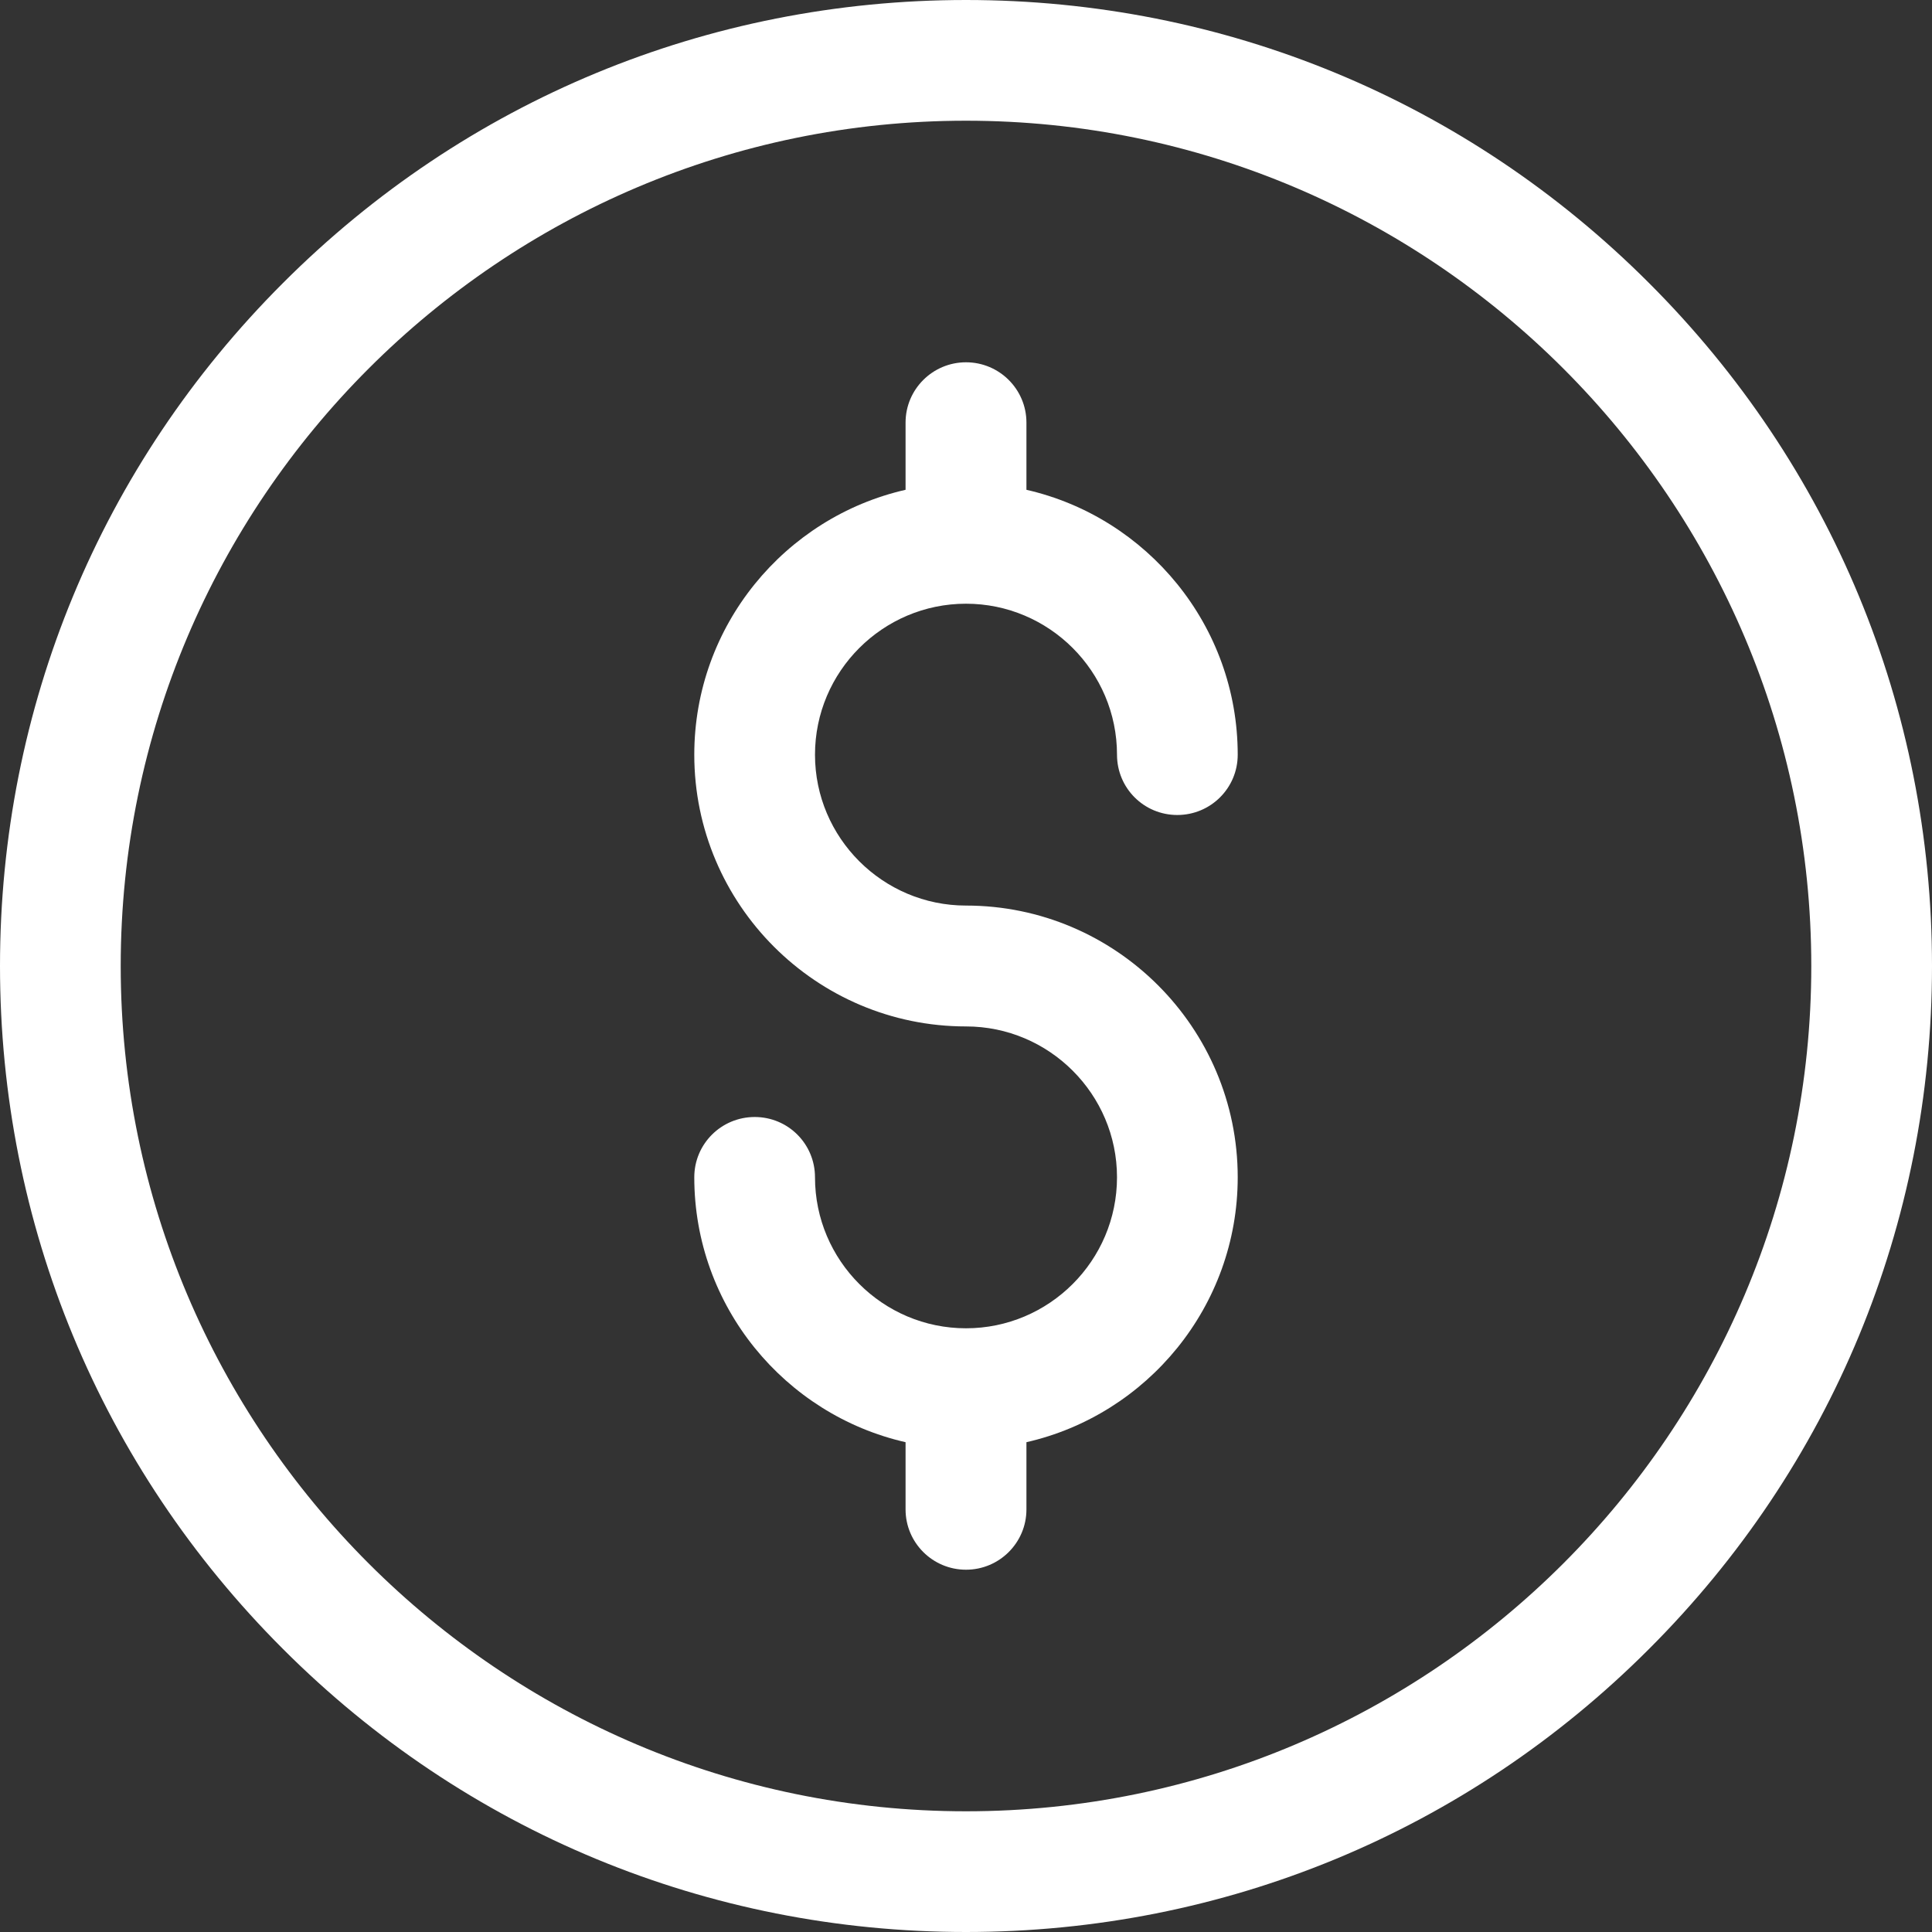
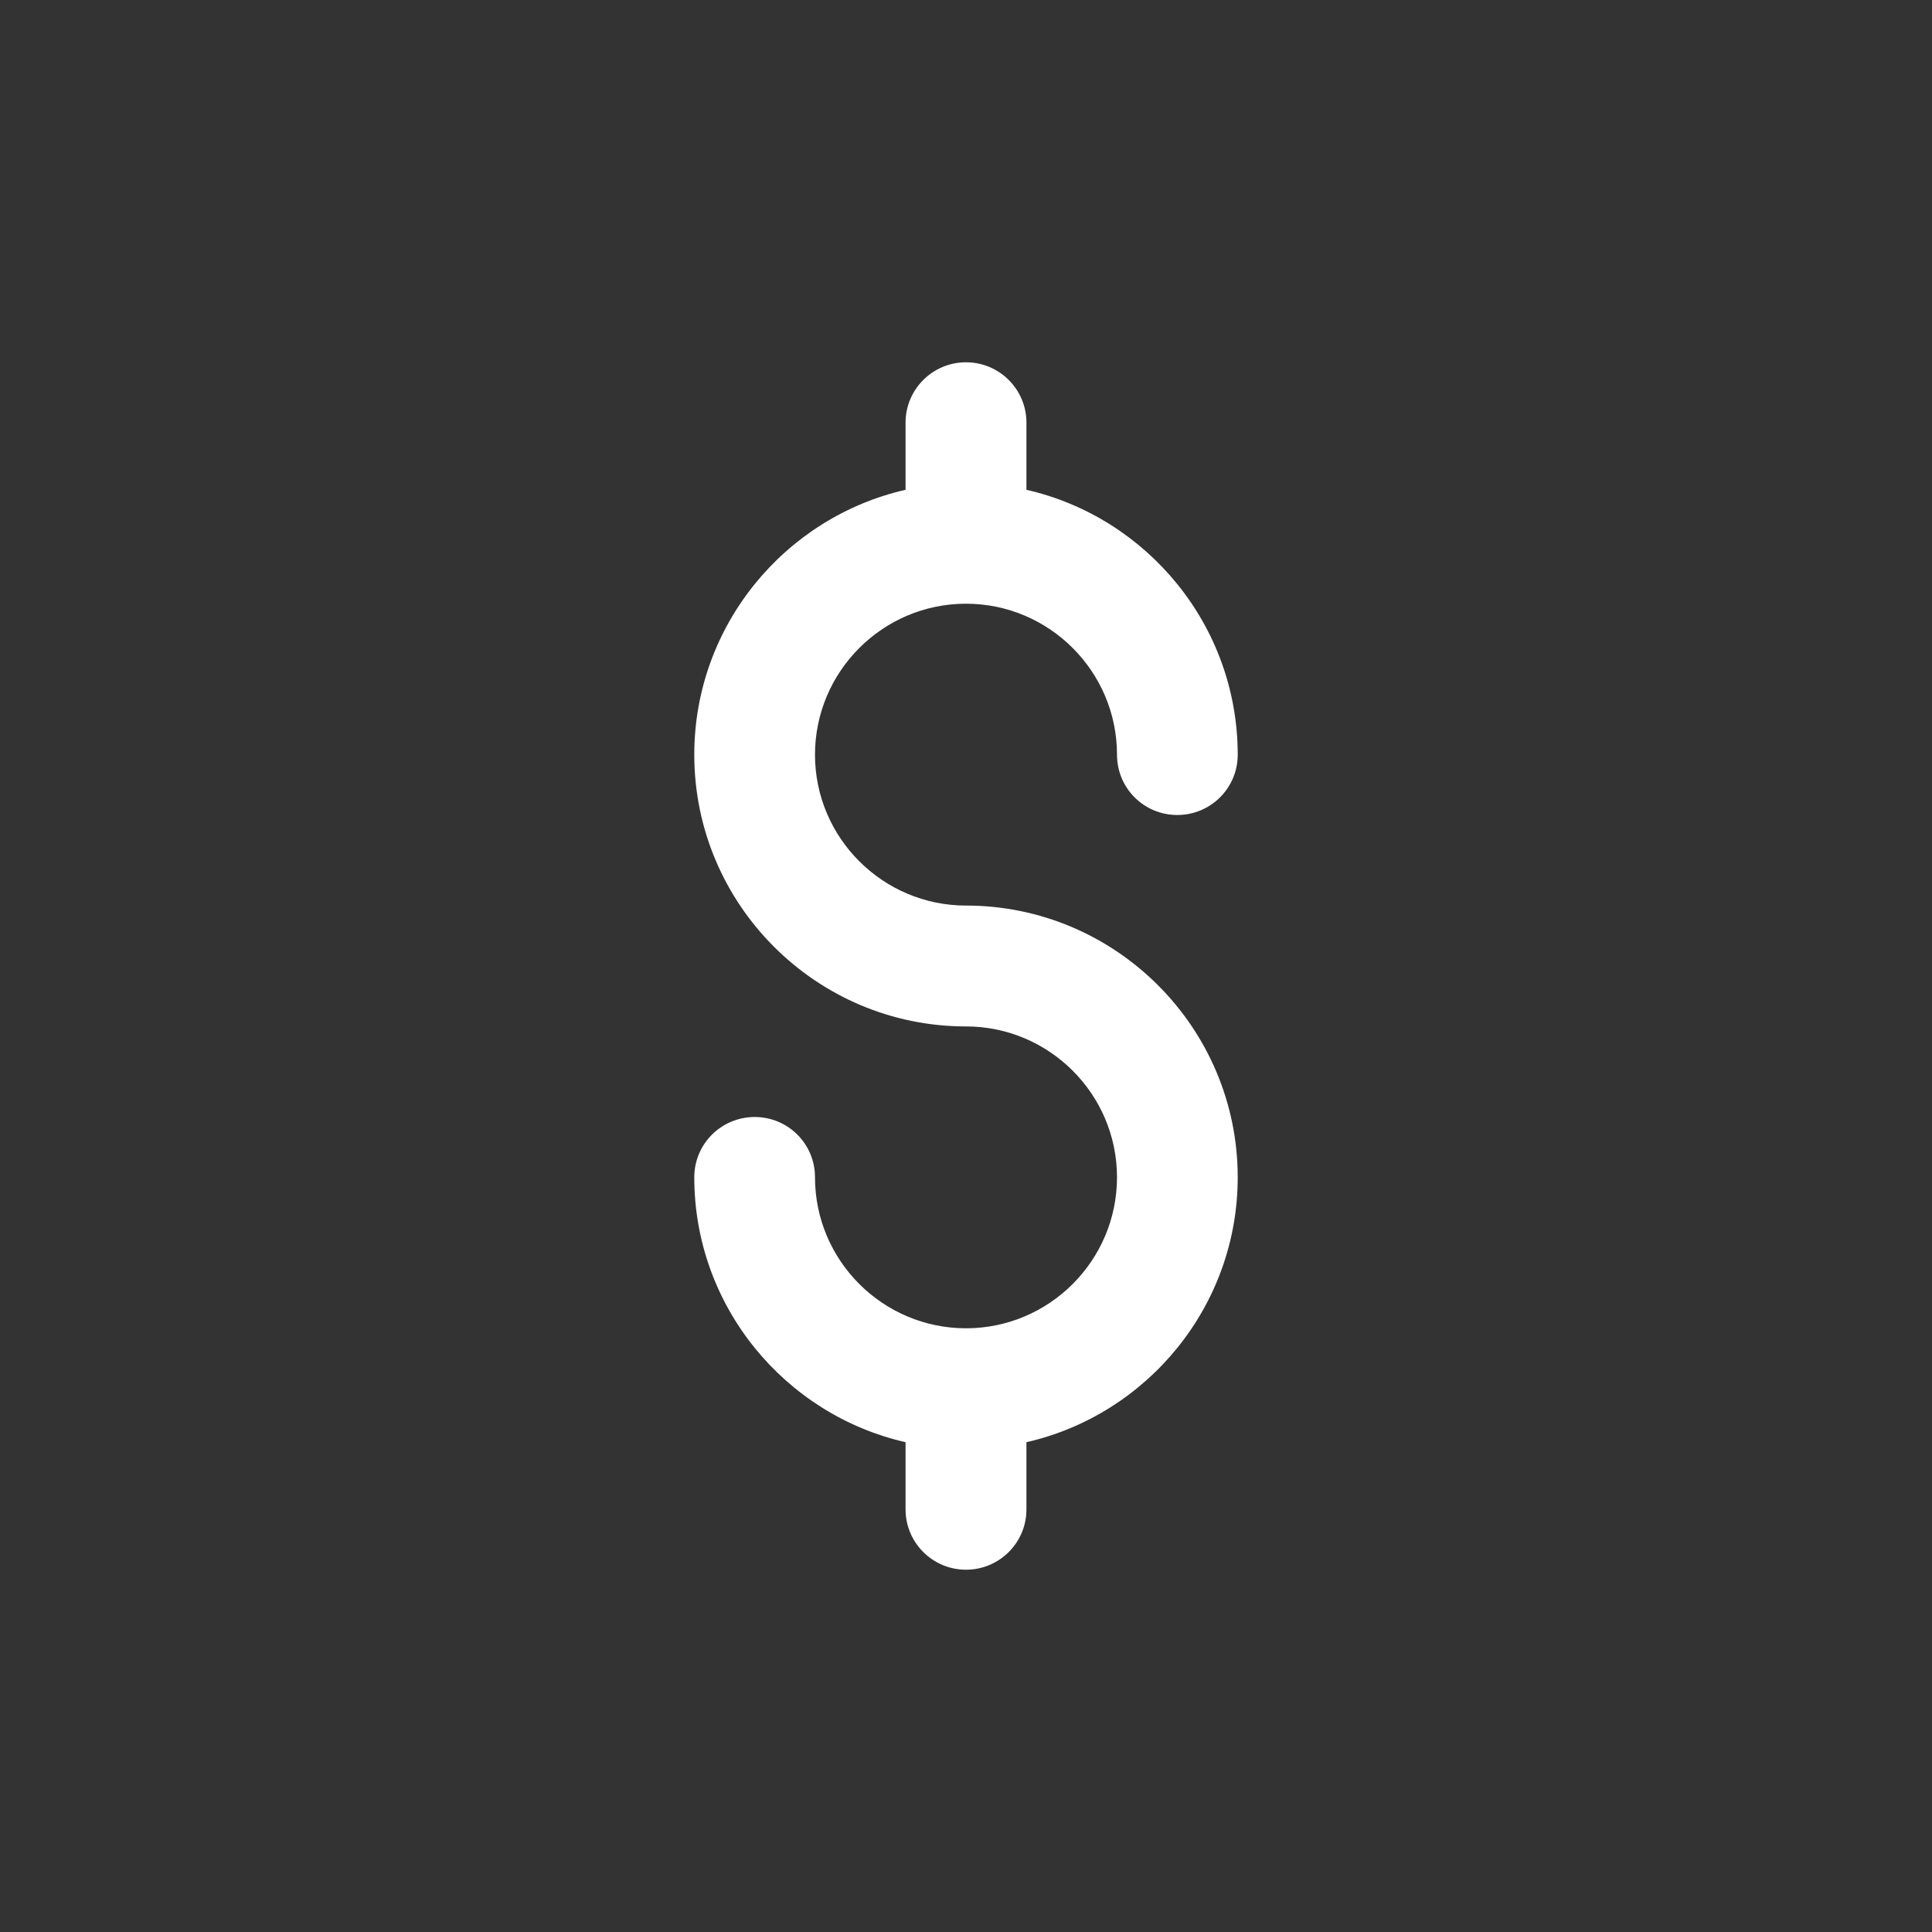
<svg xmlns="http://www.w3.org/2000/svg" width="12.5px" height="12.5px" viewBox="0 0 12.5 12.5" version="1.1">
  <rect x="0" y="0" width="12.5" height="12.5" fill="#333333" stroke="none" />
  <title>dollar</title>
  <g id="Page-1" stroke="none" stroke-width="1" fill="none" fill-rule="evenodd">
    <g id="Artboard" transform="translate(-119.25, -116.25)" fill="#FFFFFF" fill-rule="nonzero">
      <g id="dollar" transform="translate(119.25, 116.25)">
-         <path d="M6.25,12.5 C4.581,12.5 3.011,11.85 1.831,10.669 C0.65,9.489 0,7.919 0,6.25 C0,4.581 0.65,3.011 1.831,1.831 C3.011,0.65 4.581,0 6.25,0 C7.919,0 9.489,0.65 10.669,1.831 C11.85,3.011 12.5,4.581 12.5,6.25 C12.5,7.919 11.85,9.489 10.669,10.669 C9.489,11.85 7.919,12.5 6.25,12.5 Z M6.25,0.781 C3.235,0.781 0.781,3.235 0.781,6.25 C0.781,9.265 3.235,11.719 6.25,11.719 C9.265,11.719 11.719,9.265 11.719,6.25 C11.719,3.235 9.265,0.781 6.25,0.781 Z" id="Shape" />
        <path d="M6.25,5.859 C5.712,5.859 5.273,5.421 5.273,4.883 C5.273,4.344 5.712,3.906 6.25,3.906 C6.788,3.906 7.227,4.344 7.227,4.883 C7.227,5.099 7.401,5.273 7.617,5.273 C7.833,5.273 8.008,5.099 8.008,4.883 C8.008,4.048 7.422,3.347 6.641,3.169 L6.641,2.734 C6.641,2.519 6.466,2.344 6.25,2.344 C6.034,2.344 5.859,2.519 5.859,2.734 L5.859,3.169 C5.078,3.347 4.492,4.048 4.492,4.883 C4.492,5.852 5.281,6.641 6.25,6.641 C6.788,6.641 7.227,7.079 7.227,7.617 C7.227,8.156 6.788,8.594 6.25,8.594 C5.712,8.594 5.273,8.156 5.273,7.617 C5.273,7.401 5.099,7.227 4.883,7.227 C4.667,7.227 4.492,7.401 4.492,7.617 C4.492,8.452 5.078,9.153 5.859,9.331 L5.859,9.766 C5.859,9.981 6.034,10.156 6.25,10.156 C6.466,10.156 6.641,9.981 6.641,9.766 L6.641,9.331 C7.422,9.153 8.008,8.452 8.008,7.617 C8.008,6.648 7.219,5.859 6.25,5.859 Z" id="Path" />
      </g>
    </g>
  </g>
</svg>